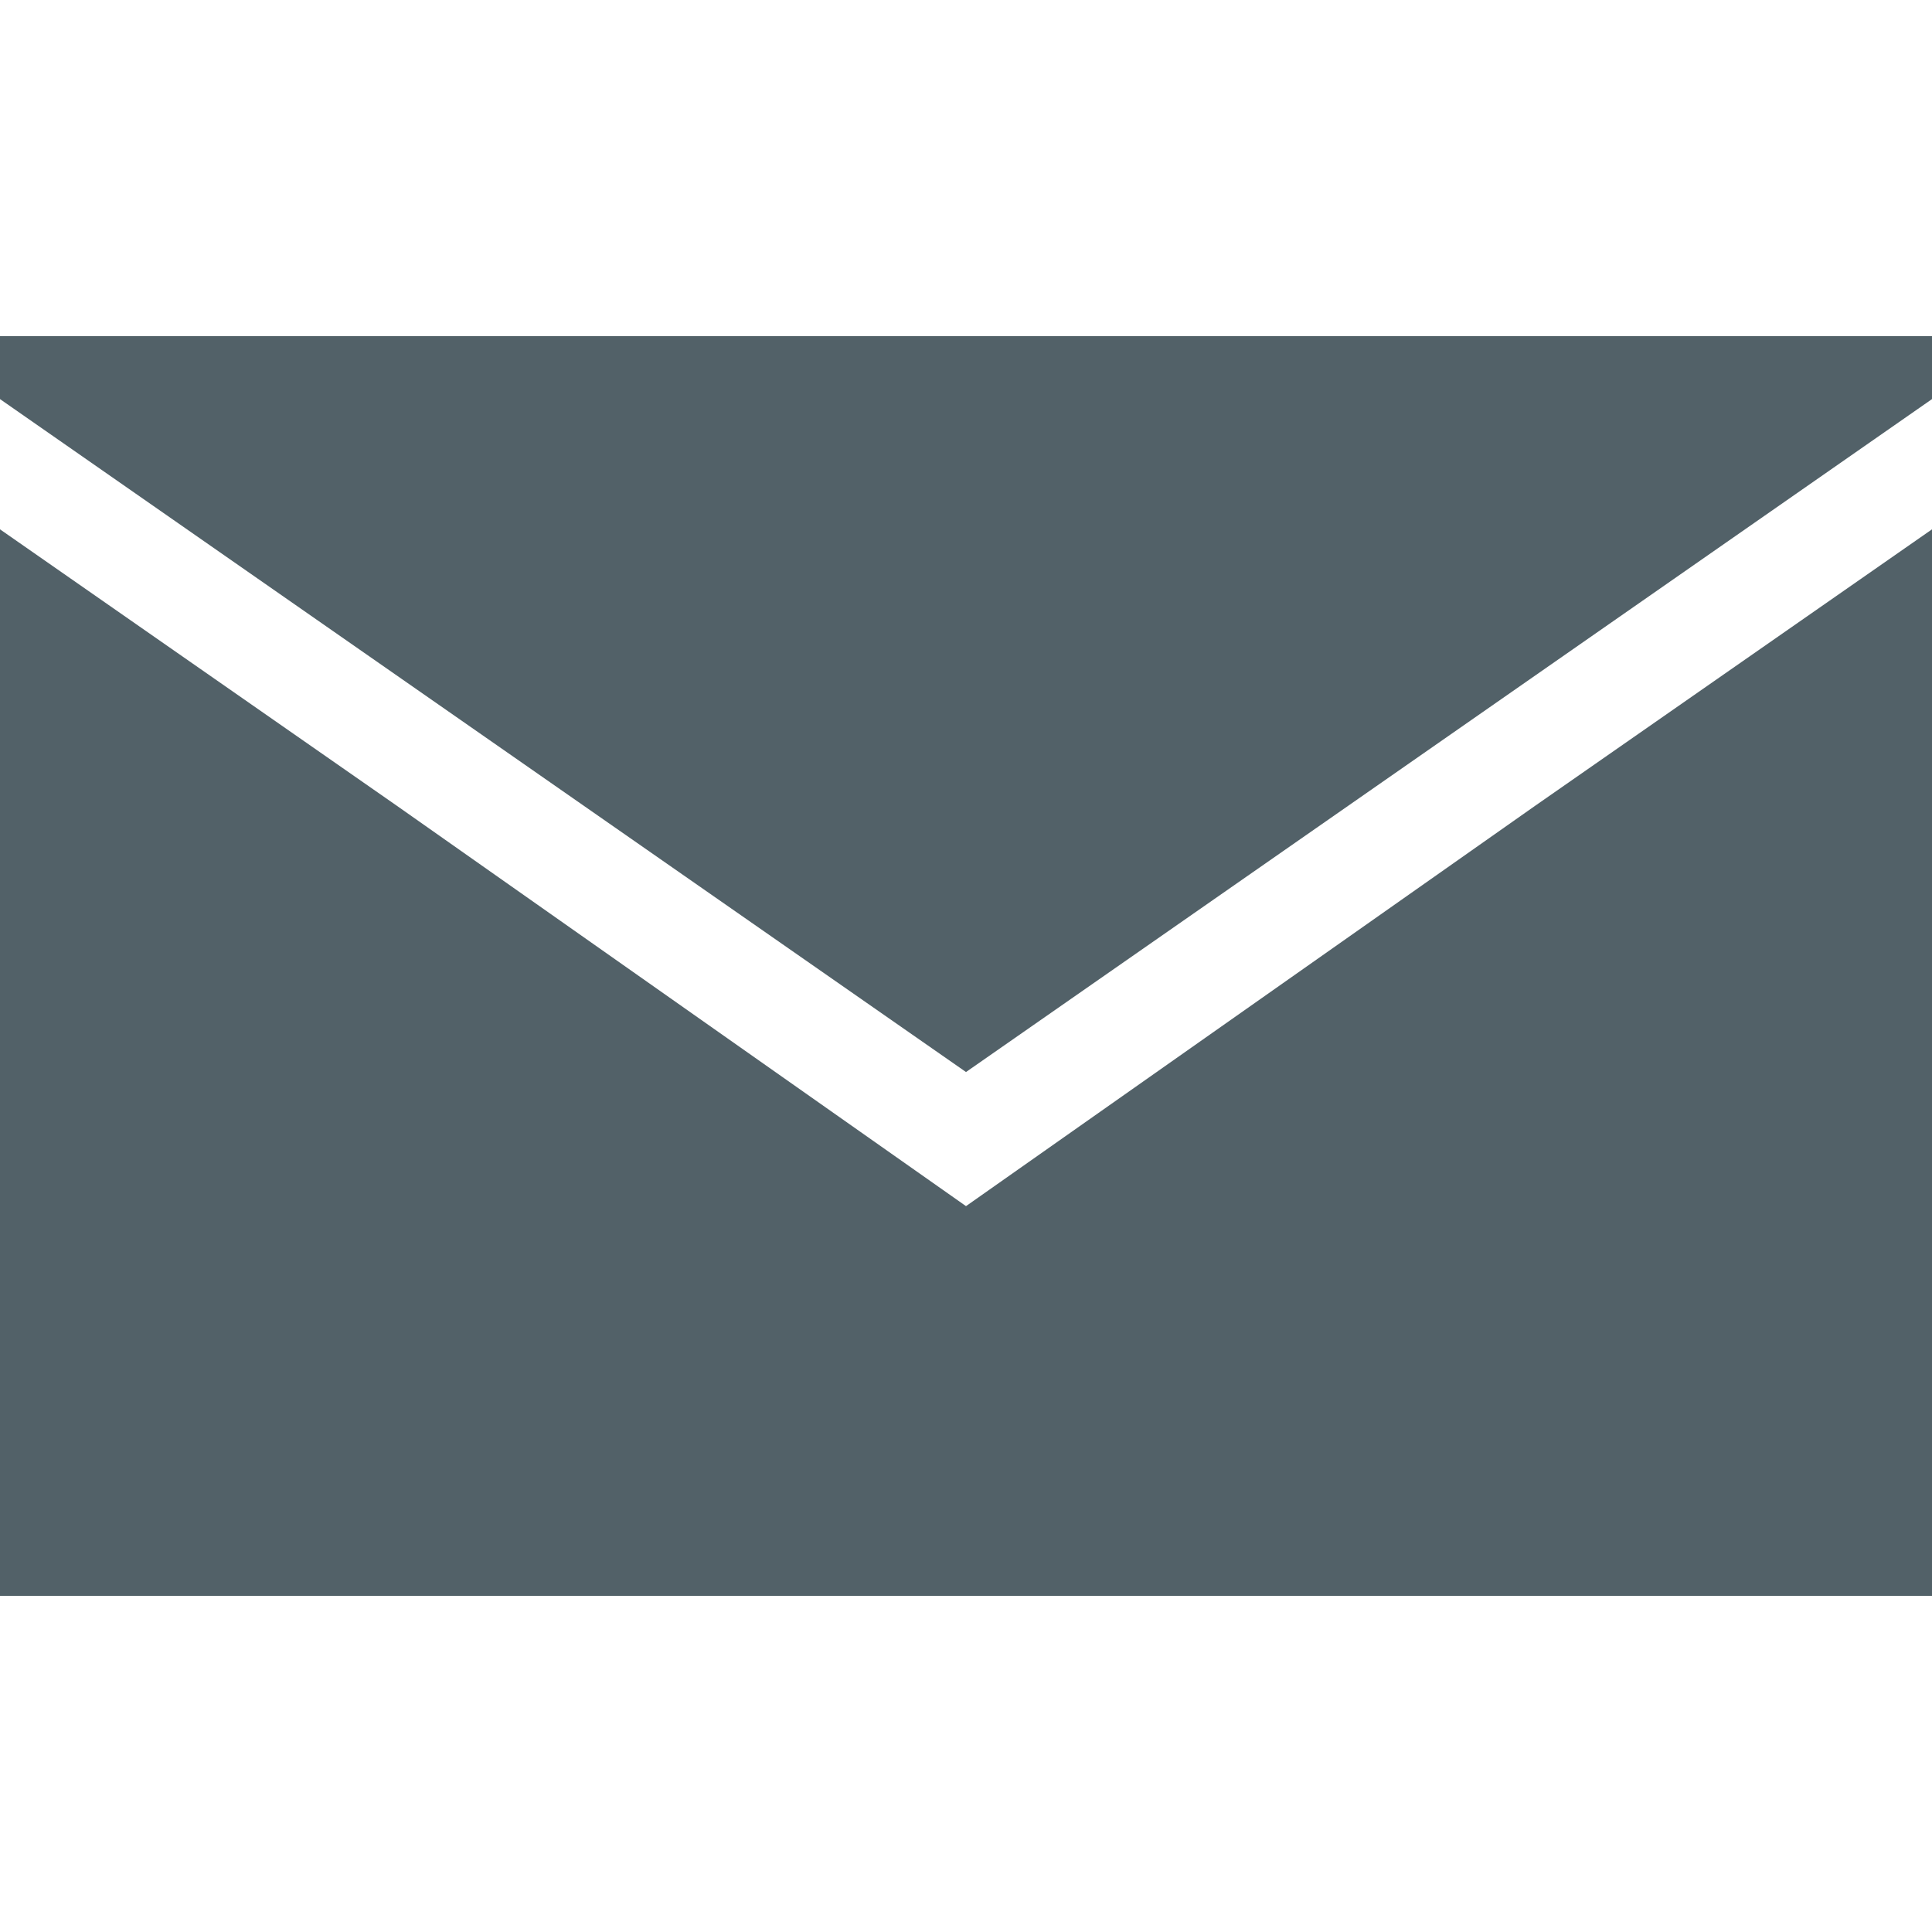
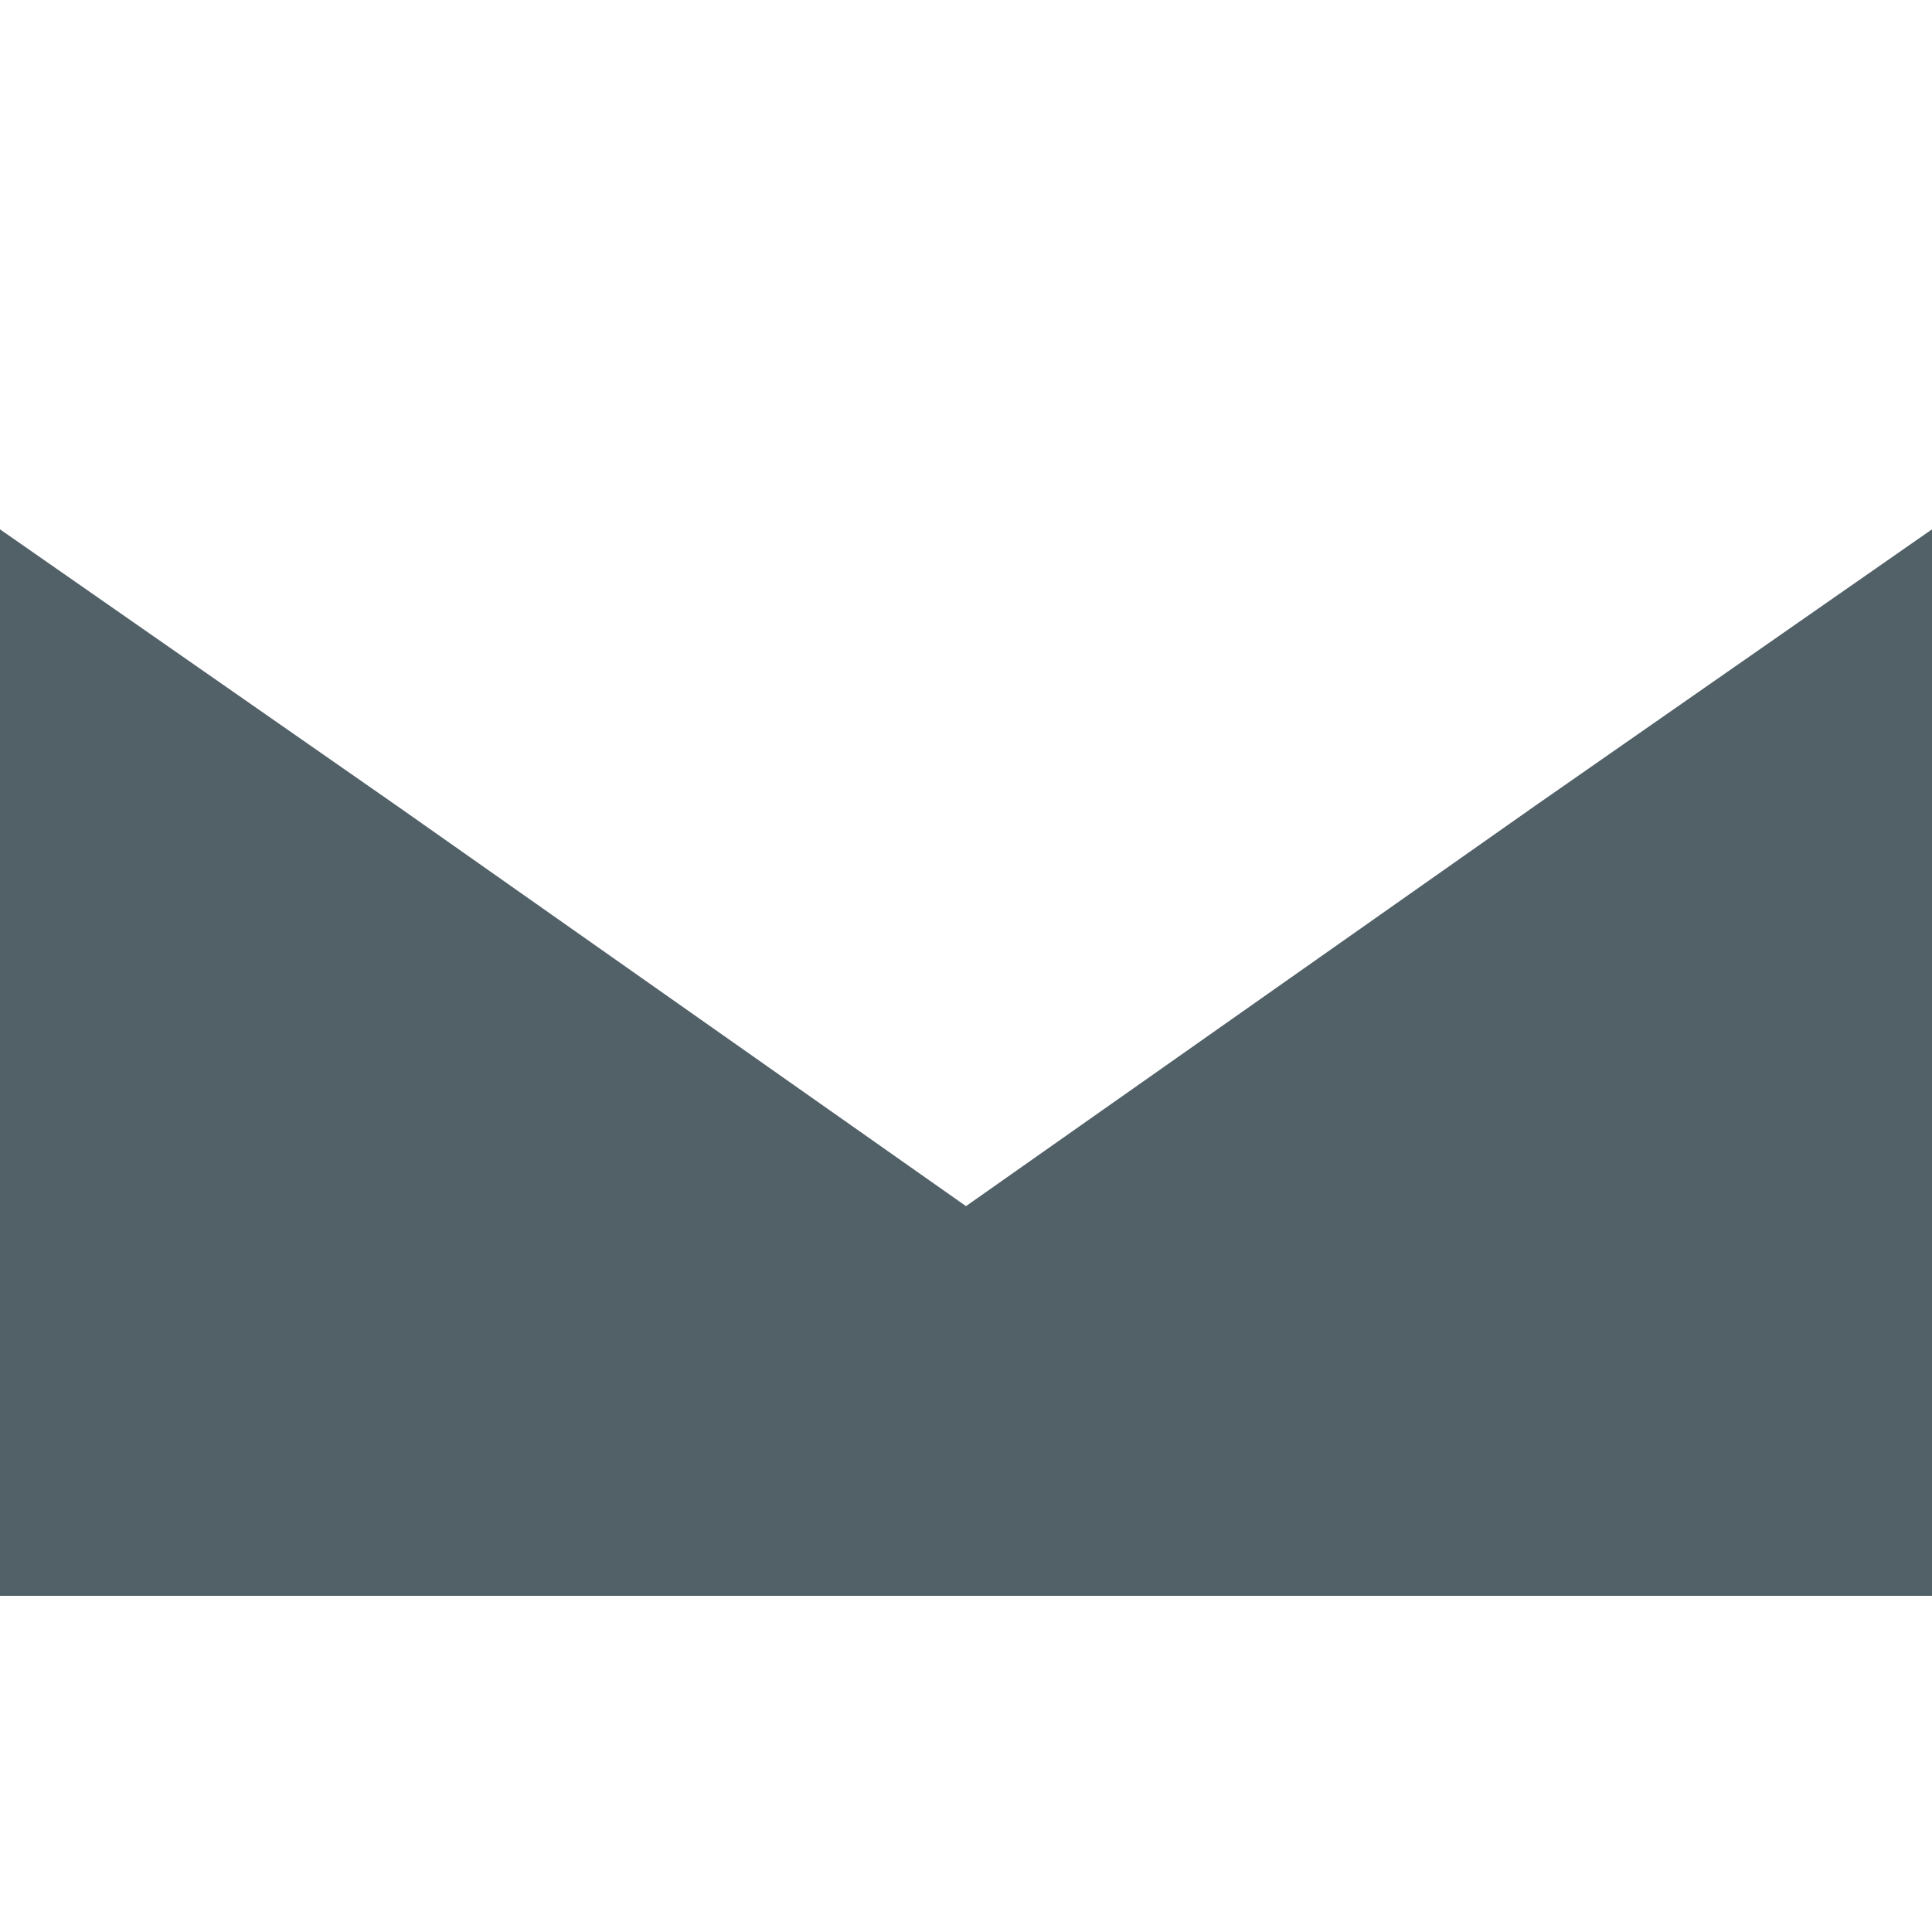
<svg xmlns="http://www.w3.org/2000/svg" height="800px" width="800px" version="1.1" id="Capa_1" viewBox="0 0 348.165 348.165" xml:space="preserve" fill="#526168">
  <g id="SVGRepo_bgCarrier" stroke-width="0" />
  <g id="SVGRepo_tracerCarrier" stroke-linecap="round" stroke-linejoin="round" />
  <g id="SVGRepo_iconCarrier">
    <g>
      <g>
-         <polygon style="fill:#526168;" points="0,60.58 0,71.921 174.083,193.19 348.165,71.921 348.165,60.58 " />
        <polygon style="fill:#526168;" points="174.083,217.356 71.545,145.228 0,95.39 0,287.585 348.165,287.585 348.165,95.39 276.62,145.228 " />
      </g>
    </g>
  </g>
</svg>